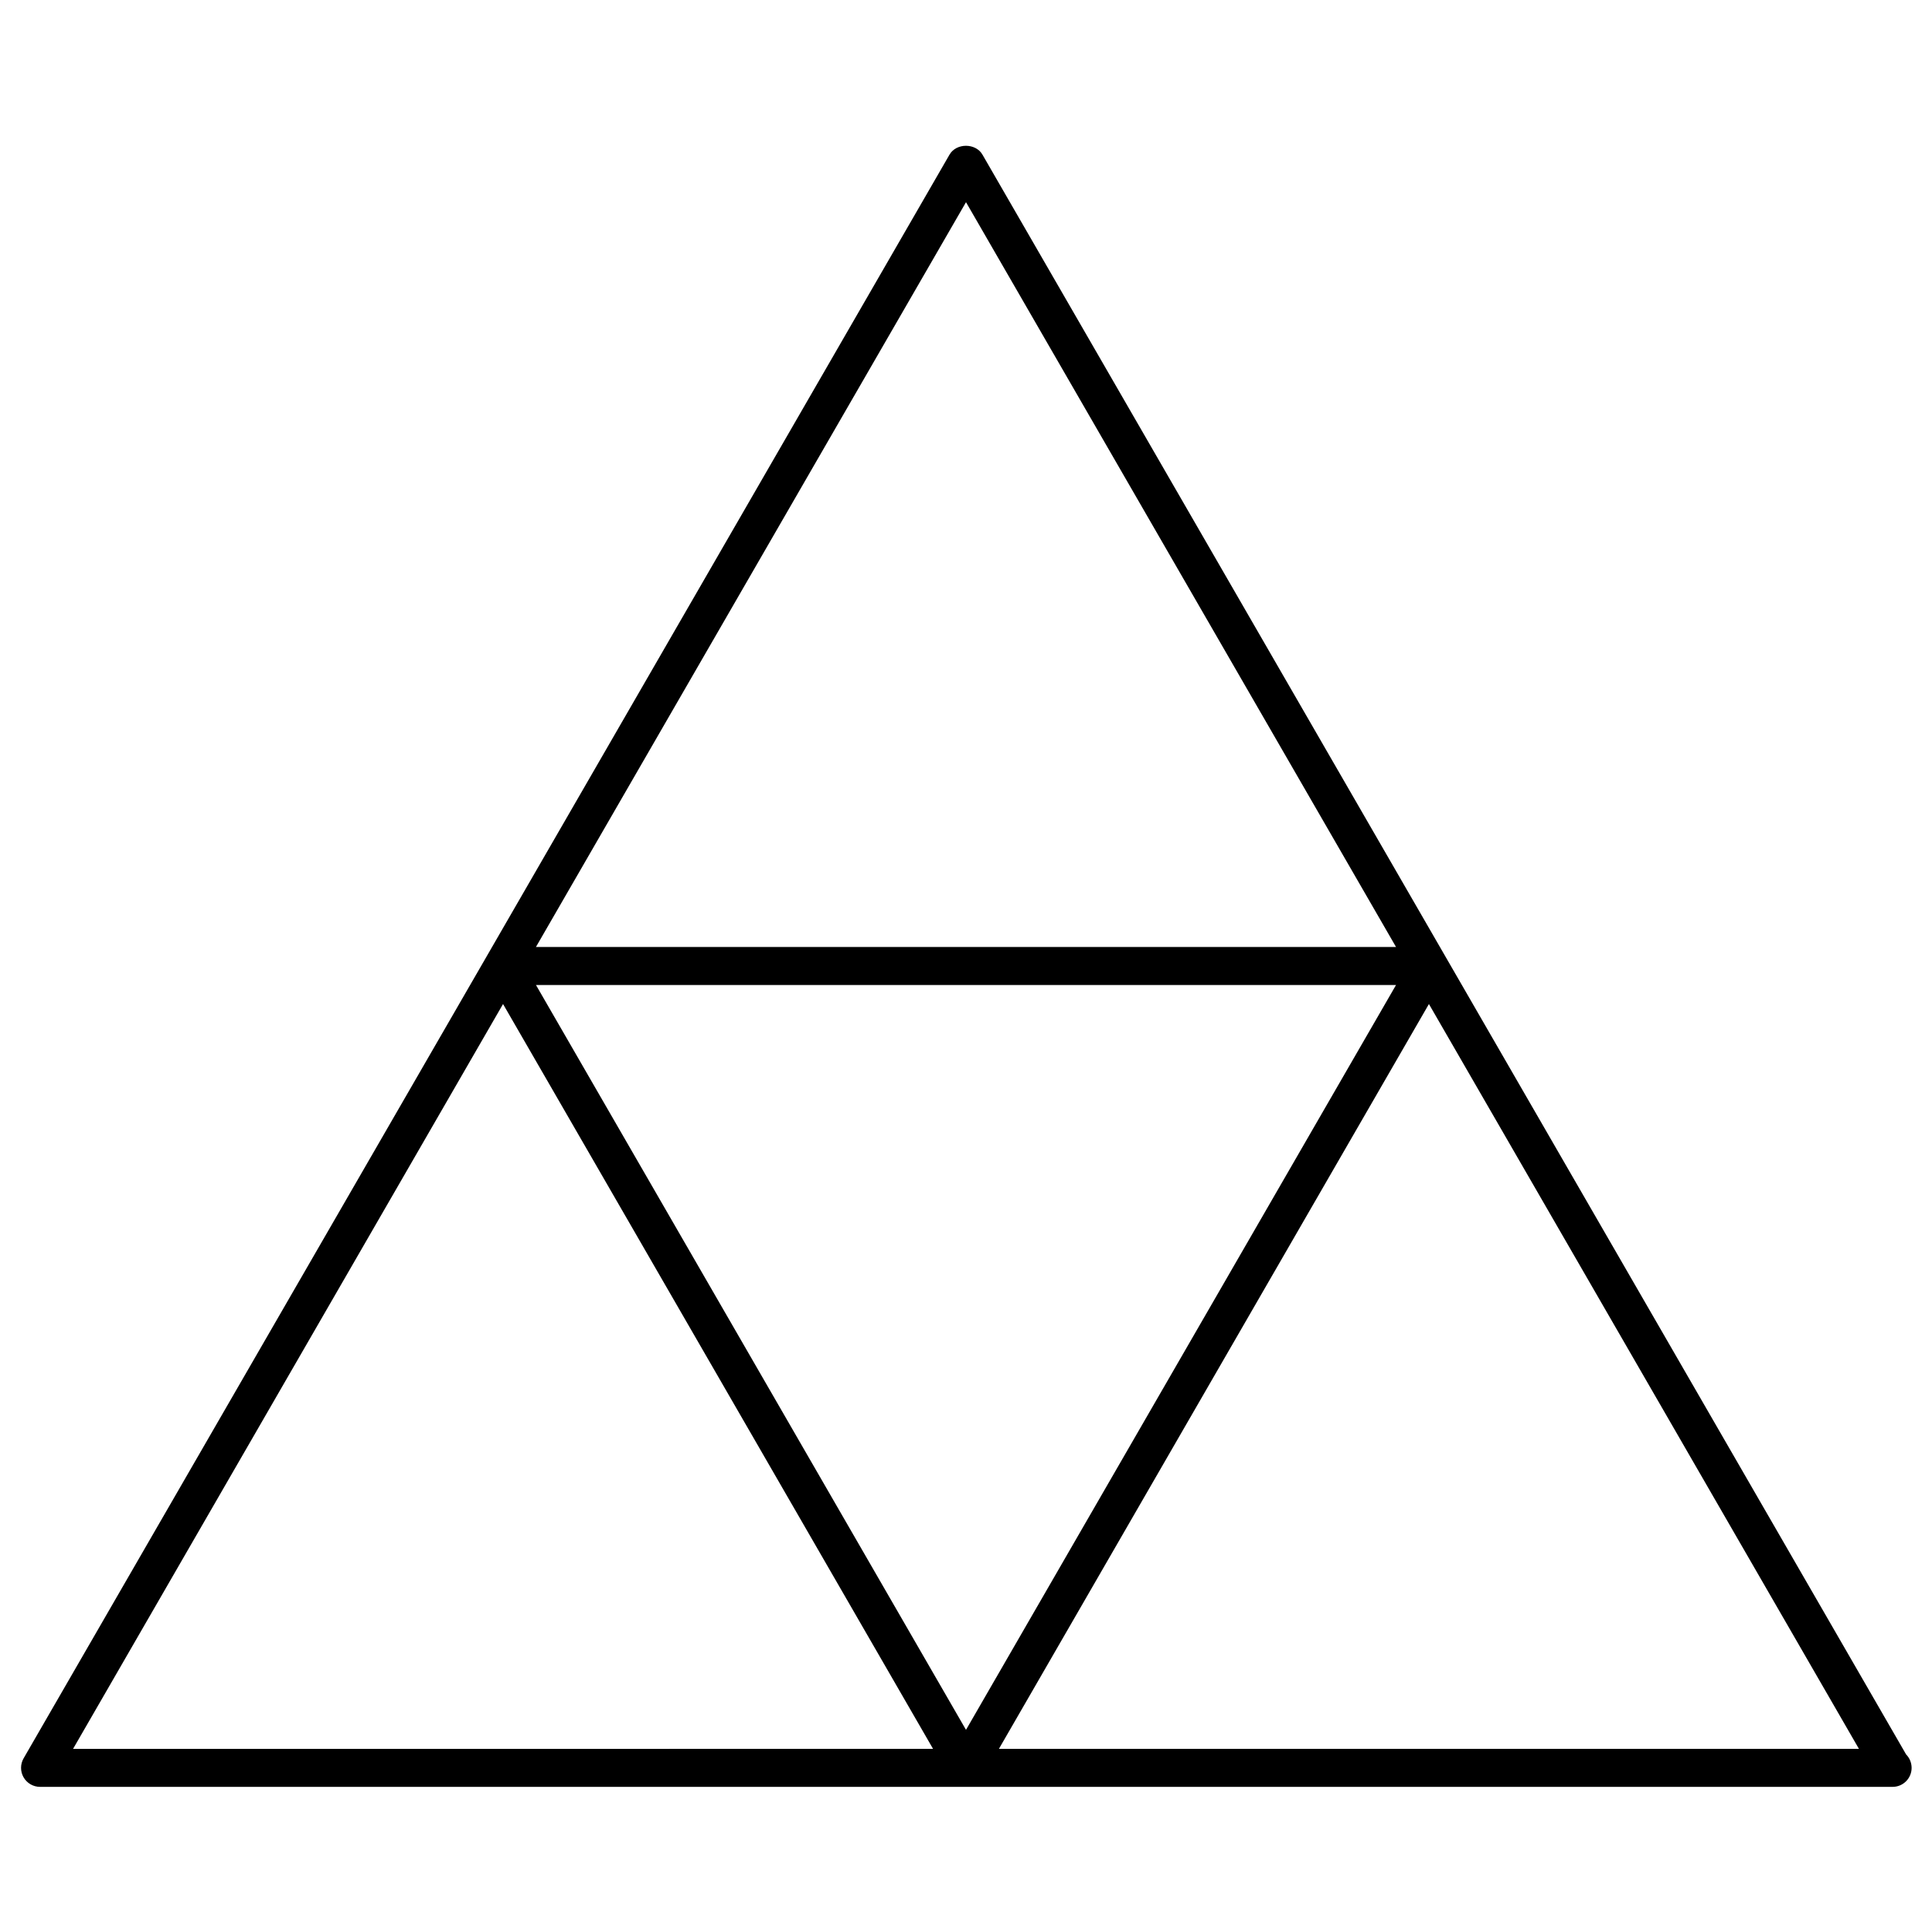
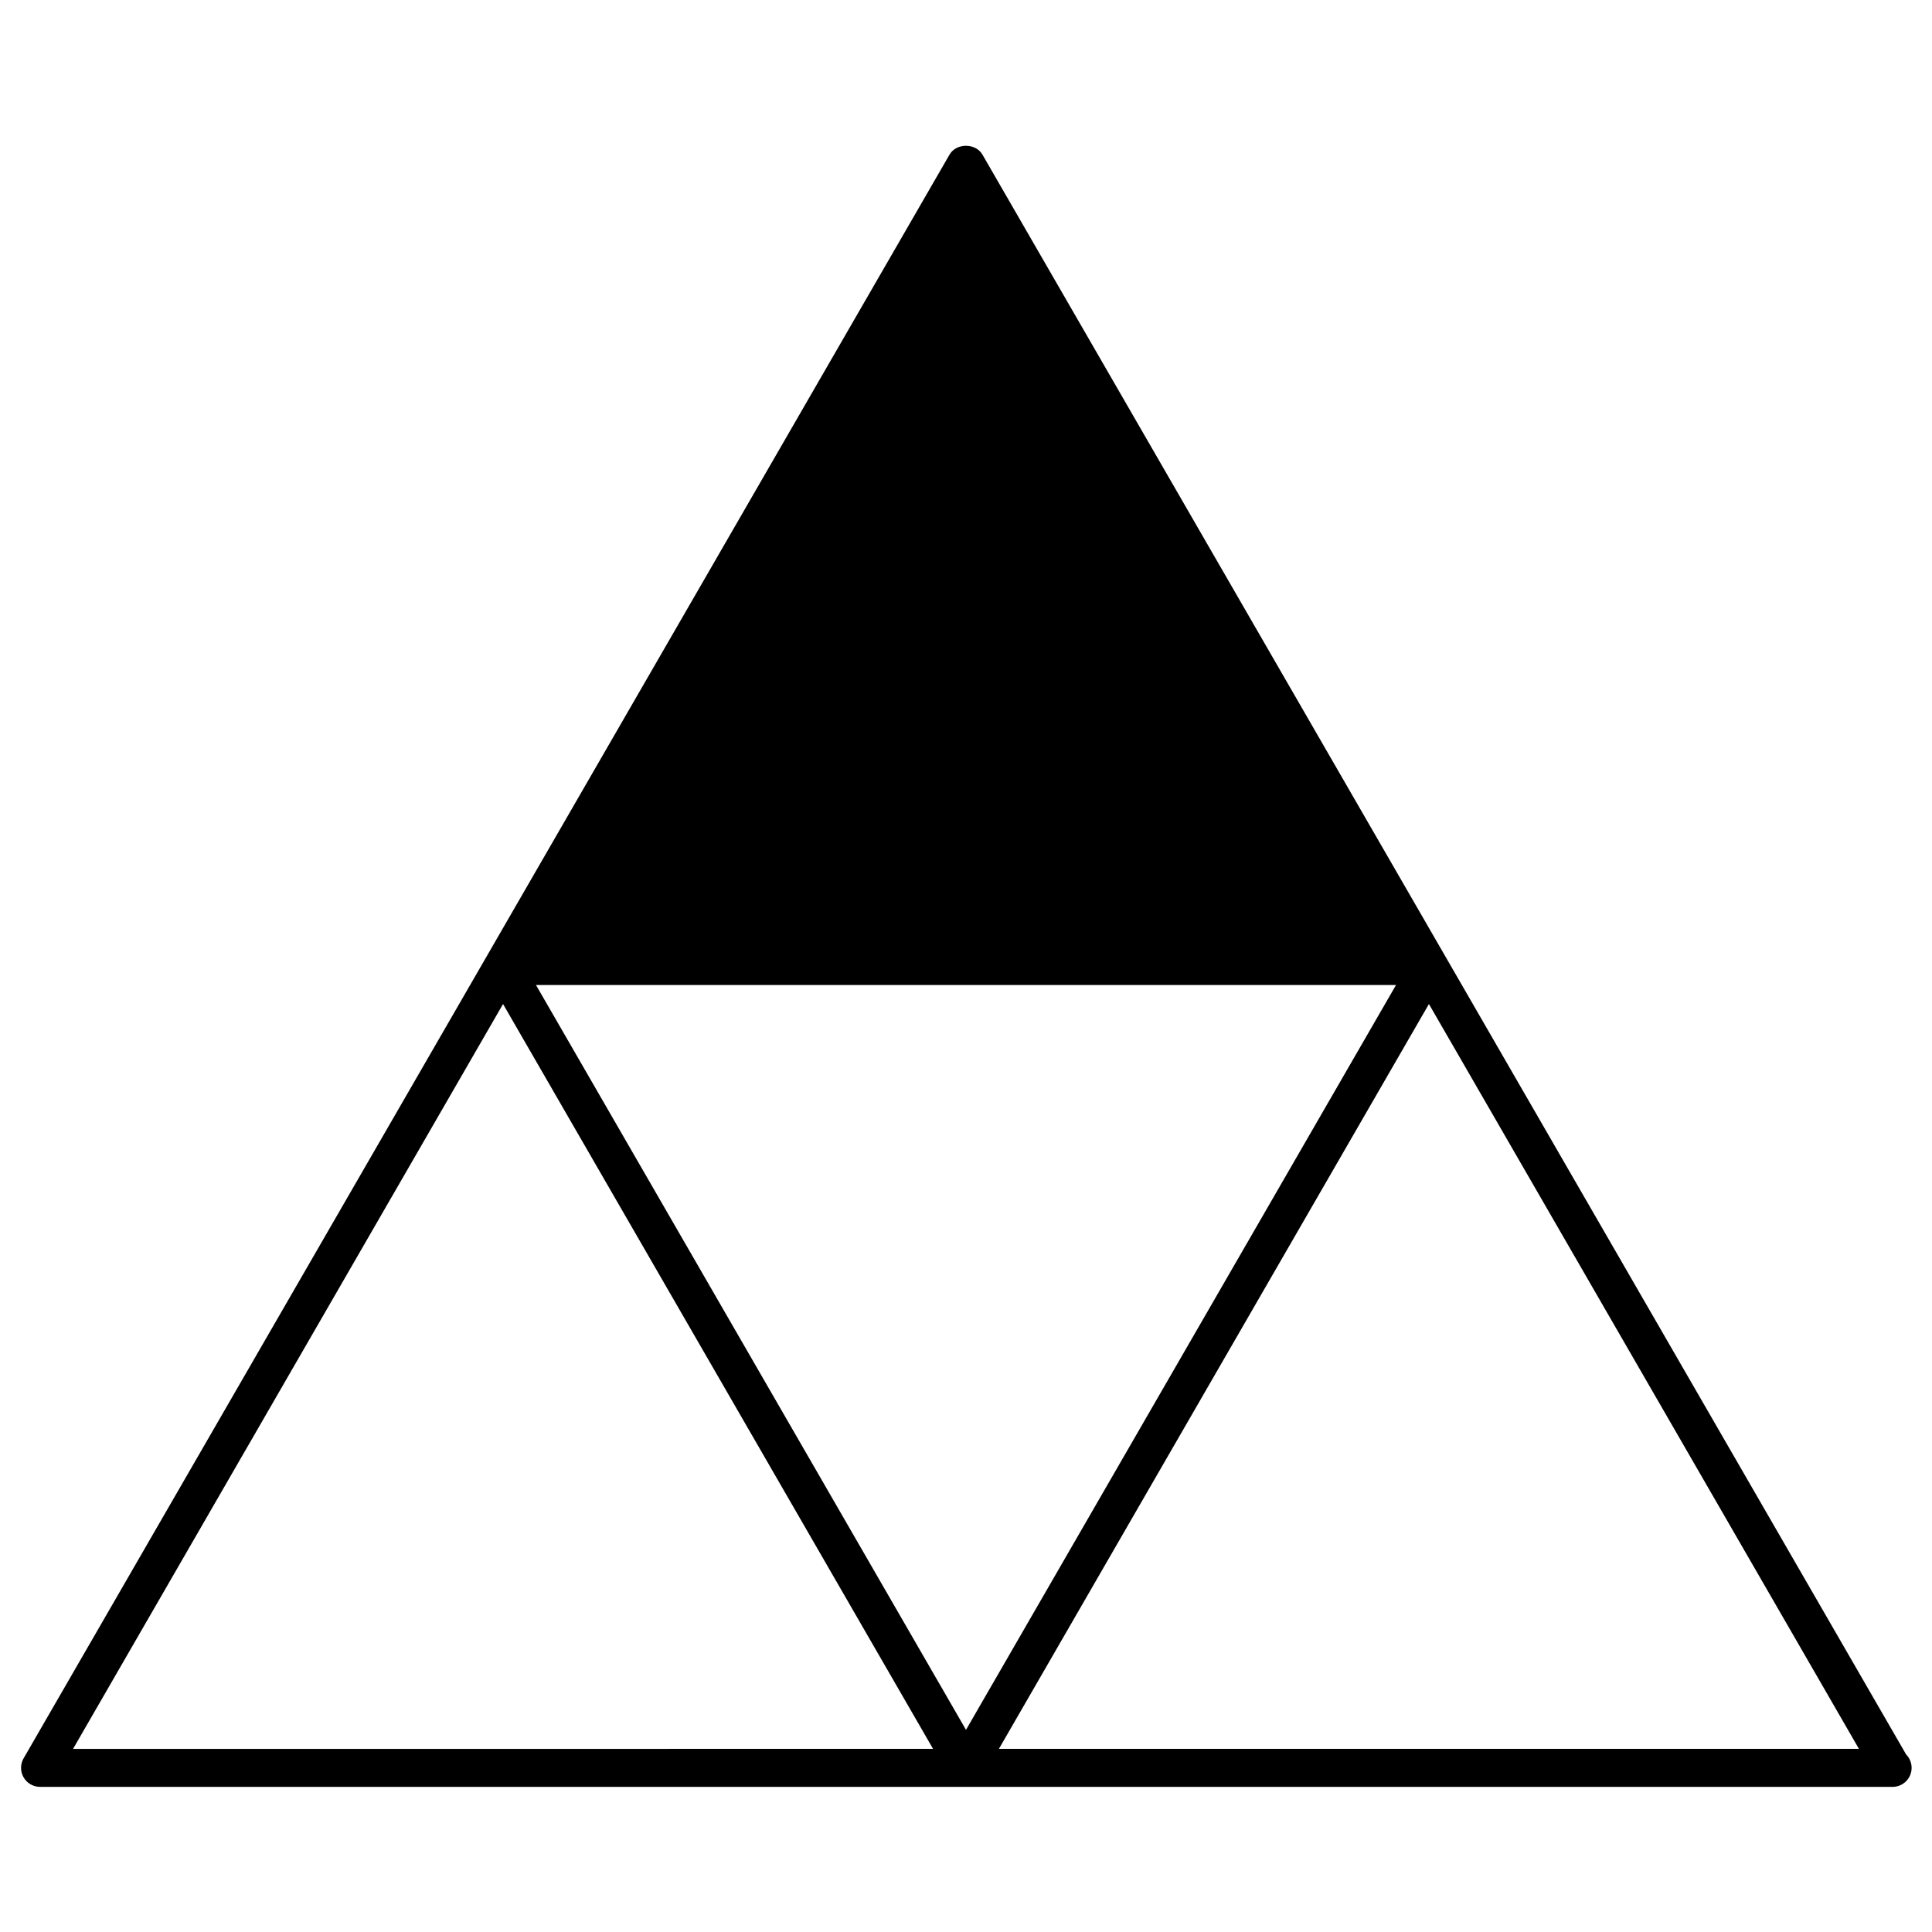
<svg xmlns="http://www.w3.org/2000/svg" fill="#000000" width="800px" height="800px" version="1.1" viewBox="144 144 512 512">
-   <path d="m649.13 608.93-244.77-423.95c-1.805-3.125-6.934-3.125-8.727 0l-122.68 212.5-122.7 212.5c-0.898 1.551-0.898 3.488 0 5.039 0.898 1.551 2.559 2.519 4.363 2.519h490.74c0.082 0.012 0.152 0.012 0.203 0 2.781 0 5.039-2.258 5.039-5.039-0.008-1.398-0.57-2.66-1.477-3.574zm-249.13-411.35 113.96 197.38h-227.93zm113.96 207.46-113.96 197.39-113.96-197.39zm-236.65 5.039 113.96 197.39-227.91 0.004zm131.41 197.39 113.96-197.39 113.96 197.39z" />
+   <path d="m649.13 608.93-244.77-423.95c-1.805-3.125-6.934-3.125-8.727 0l-122.68 212.5-122.7 212.5c-0.898 1.551-0.898 3.488 0 5.039 0.898 1.551 2.559 2.519 4.363 2.519h490.74c0.082 0.012 0.152 0.012 0.203 0 2.781 0 5.039-2.258 5.039-5.039-0.008-1.398-0.57-2.66-1.477-3.574zm-249.13-411.35 113.96 197.38zm113.96 207.46-113.96 197.39-113.96-197.39zm-236.65 5.039 113.96 197.39-227.91 0.004zm131.41 197.39 113.96-197.39 113.96 197.39z" />
</svg>